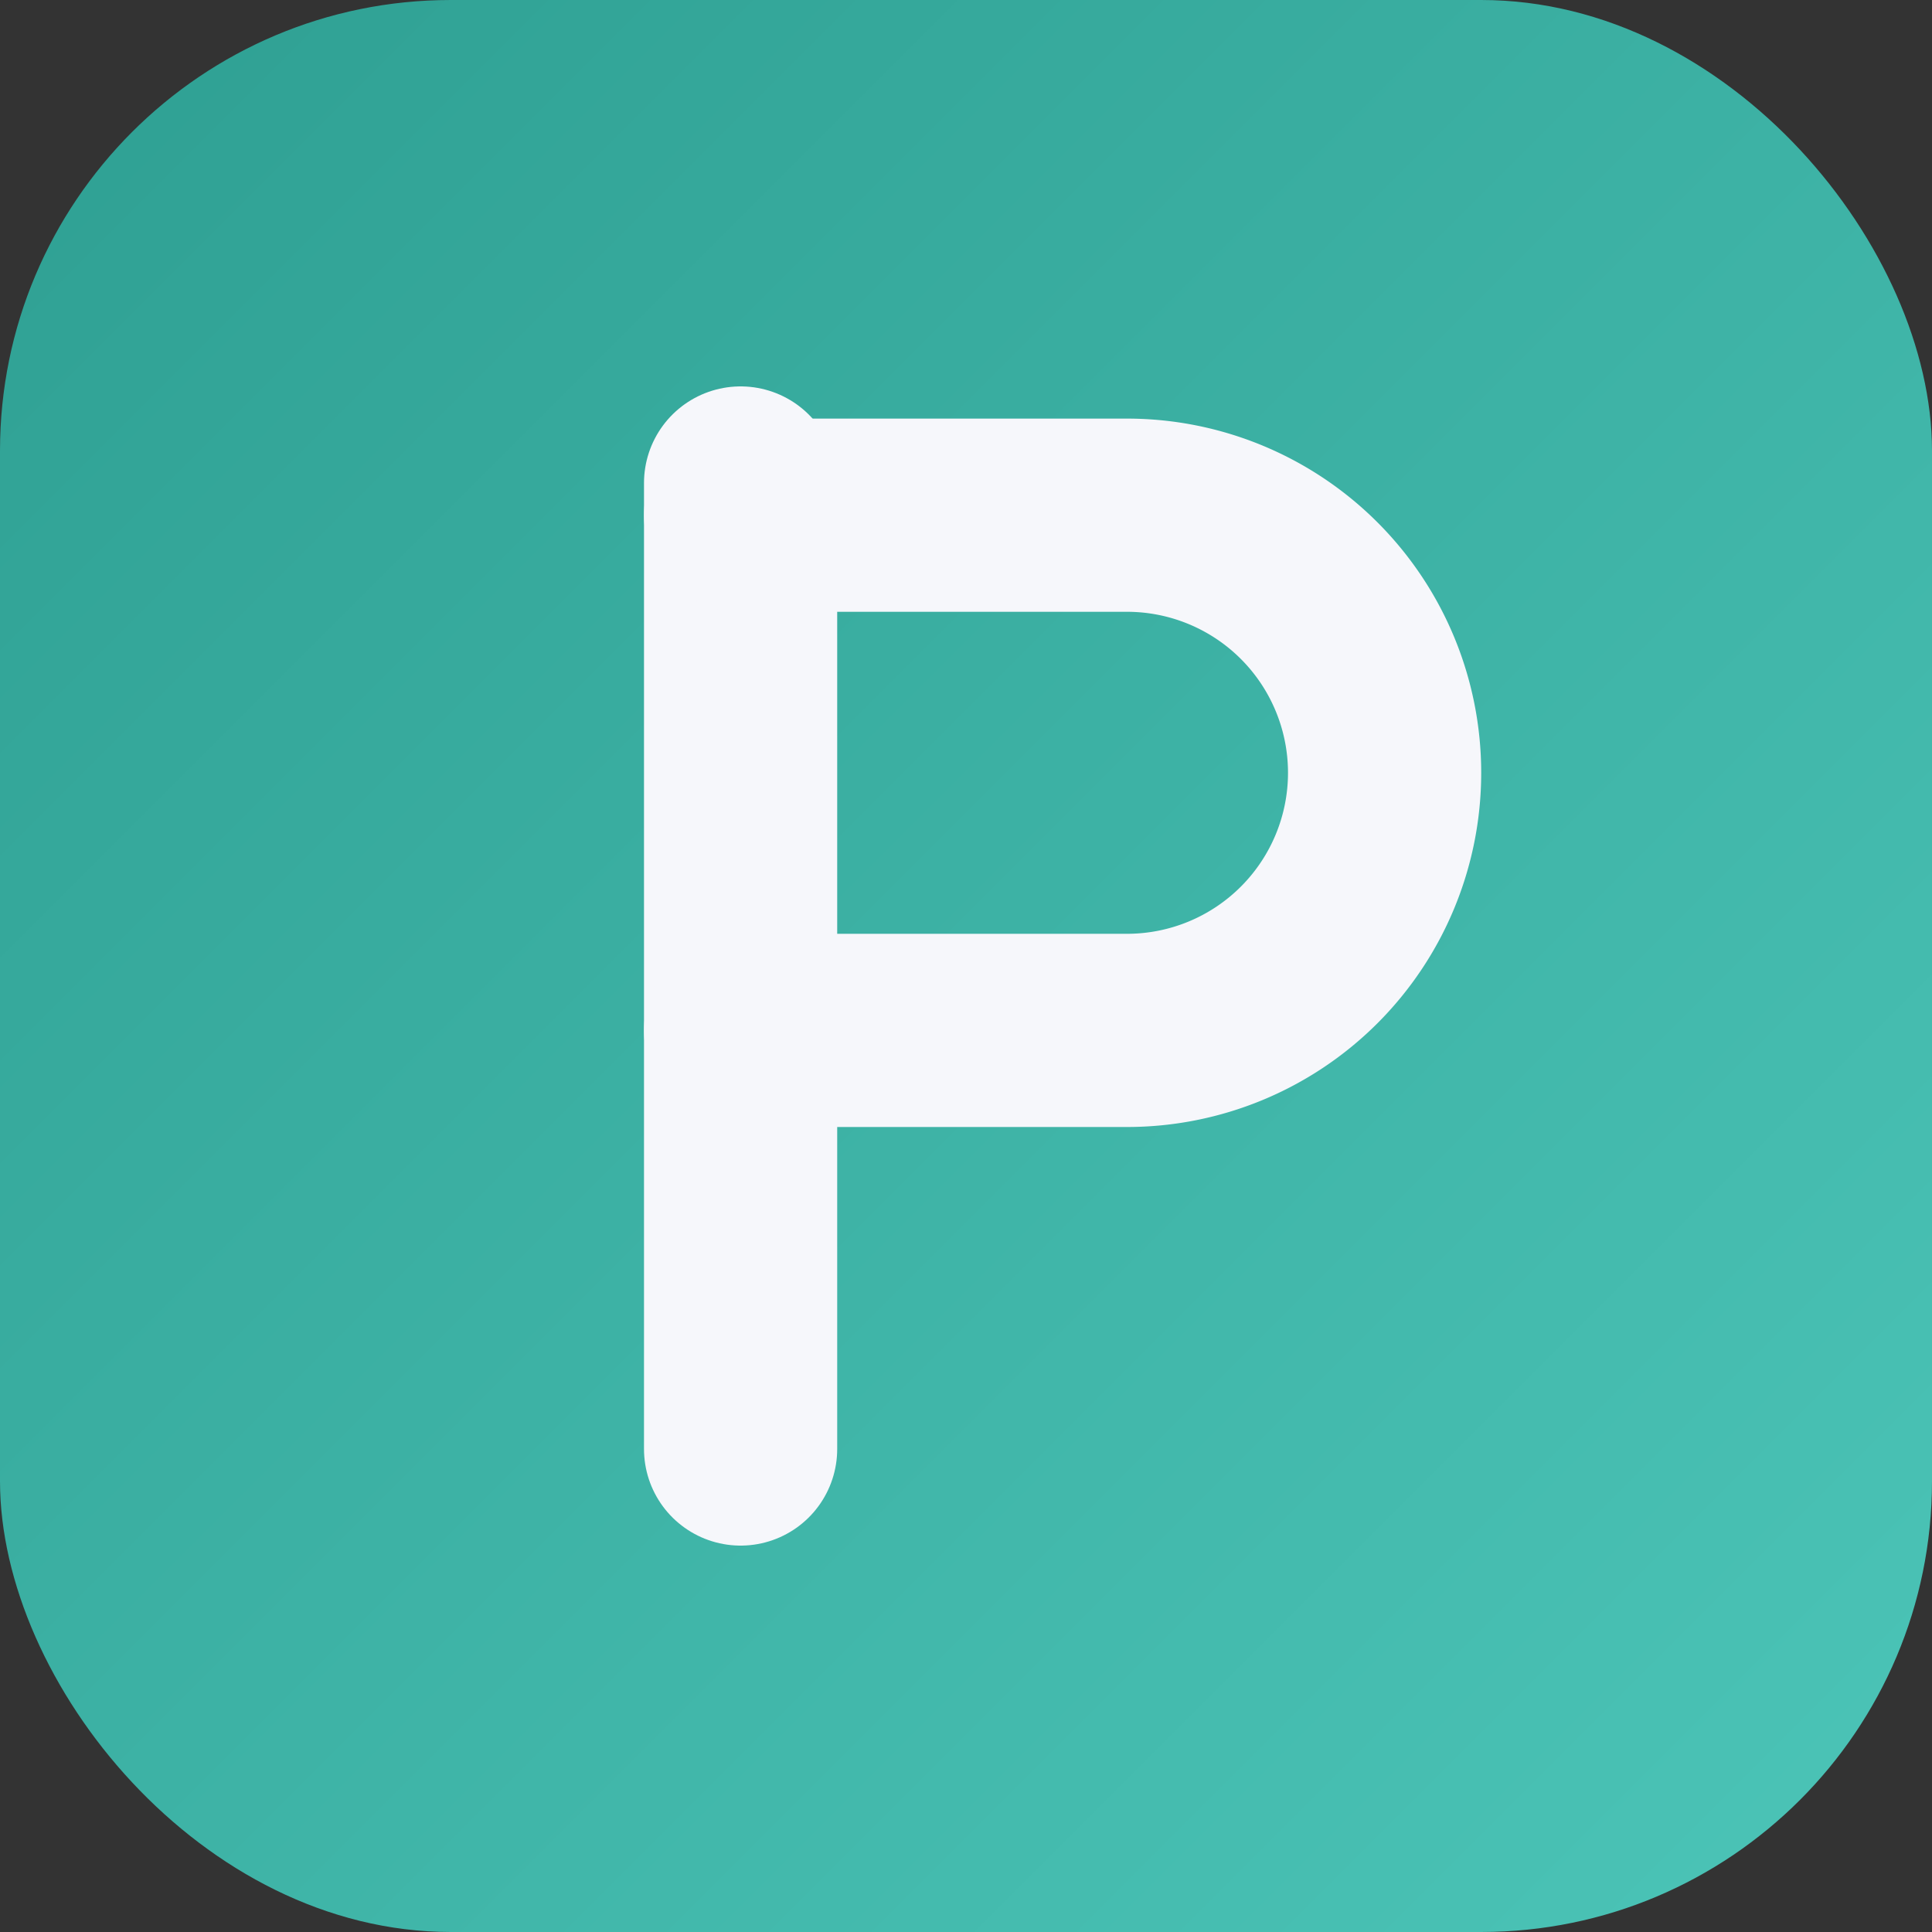
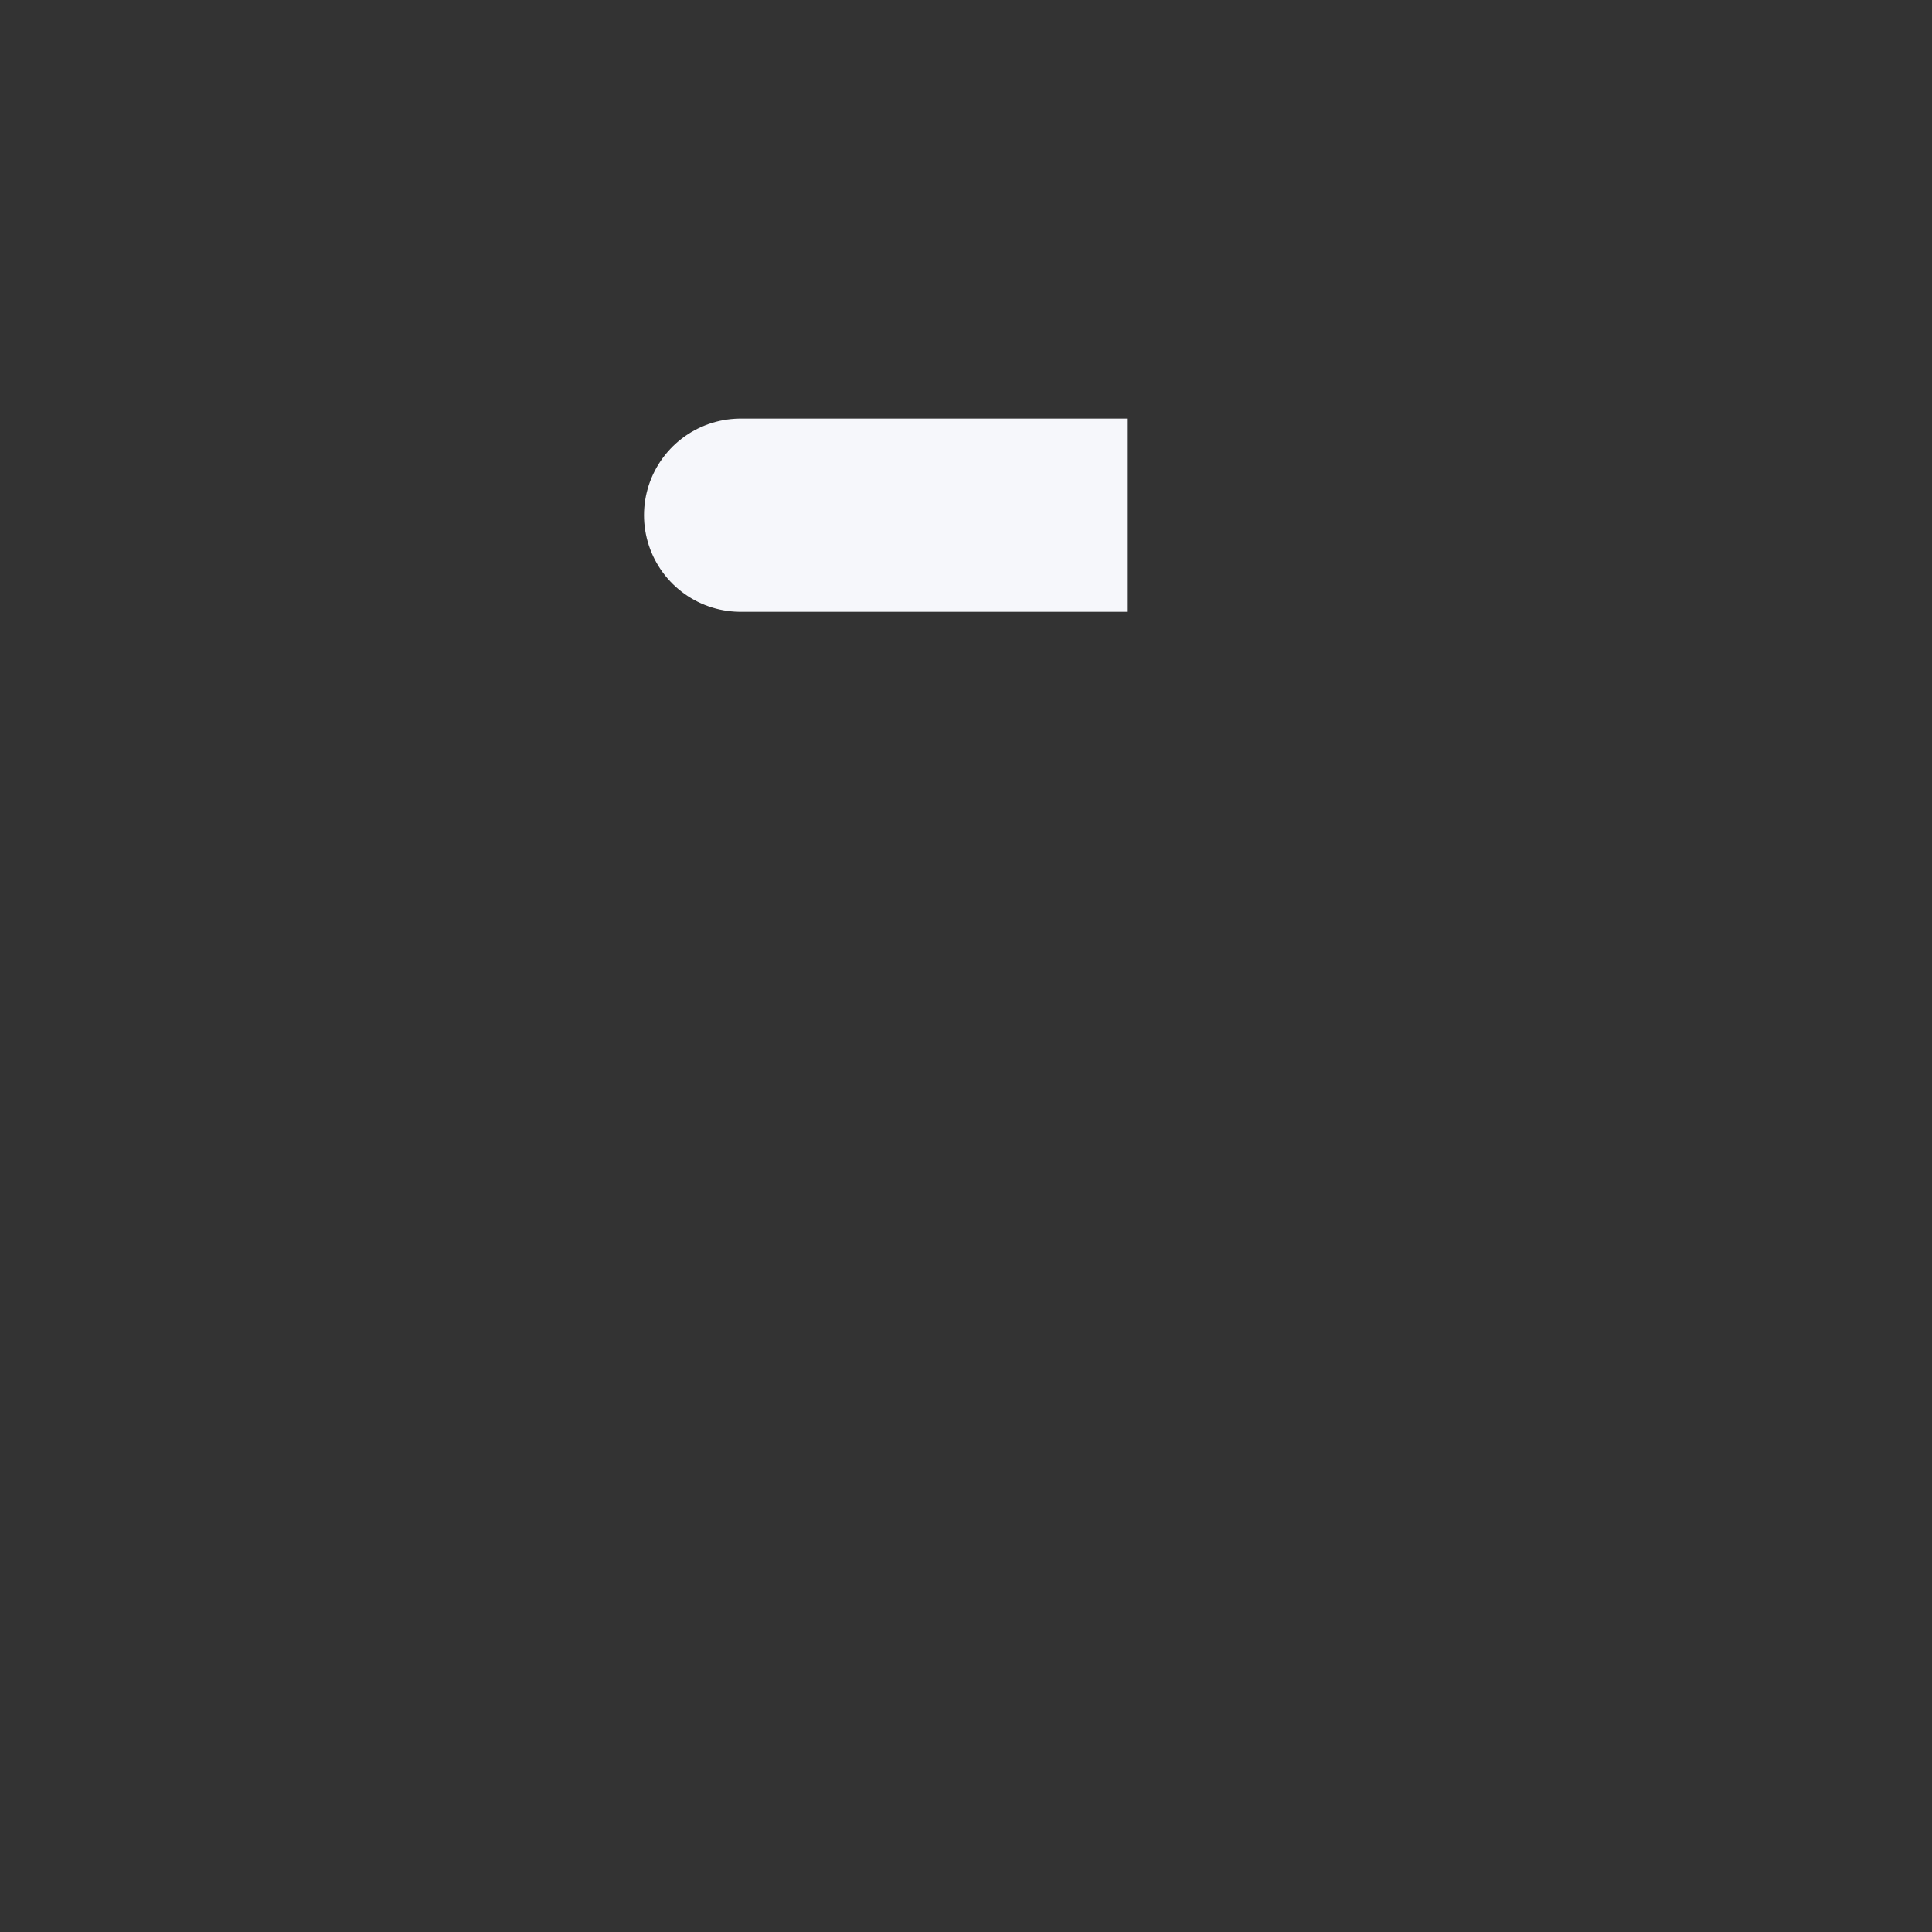
<svg xmlns="http://www.w3.org/2000/svg" viewBox="0 0 120 120" role="img" aria-label="PennyPlan">
  <rect x="0" y="0" width="120" height="120" fill="#333333" stroke="none" />
  <defs>
    <linearGradient id="pp-gradient" x1="0" y1="0" x2="1" y2="1">
      <stop offset="0" stop-color="#2e9f92" />
      <stop offset="1" stop-color="#4cc5b8" />
    </linearGradient>
  </defs>
-   <rect width="120" height="120" rx="28" fill="url(#pp-gradient)" />
-   <path d="M46 30v60" stroke="#f6f7fb" stroke-width="12" stroke-linecap="round" />
-   <path d="M46 32h24a16 16 0 0 1 0 32H46" stroke="#f6f7fb" stroke-width="12" stroke-linecap="round" fill="none" />
+   <path d="M46 32h24H46" stroke="#f6f7fb" stroke-width="12" stroke-linecap="round" fill="none" />
</svg>